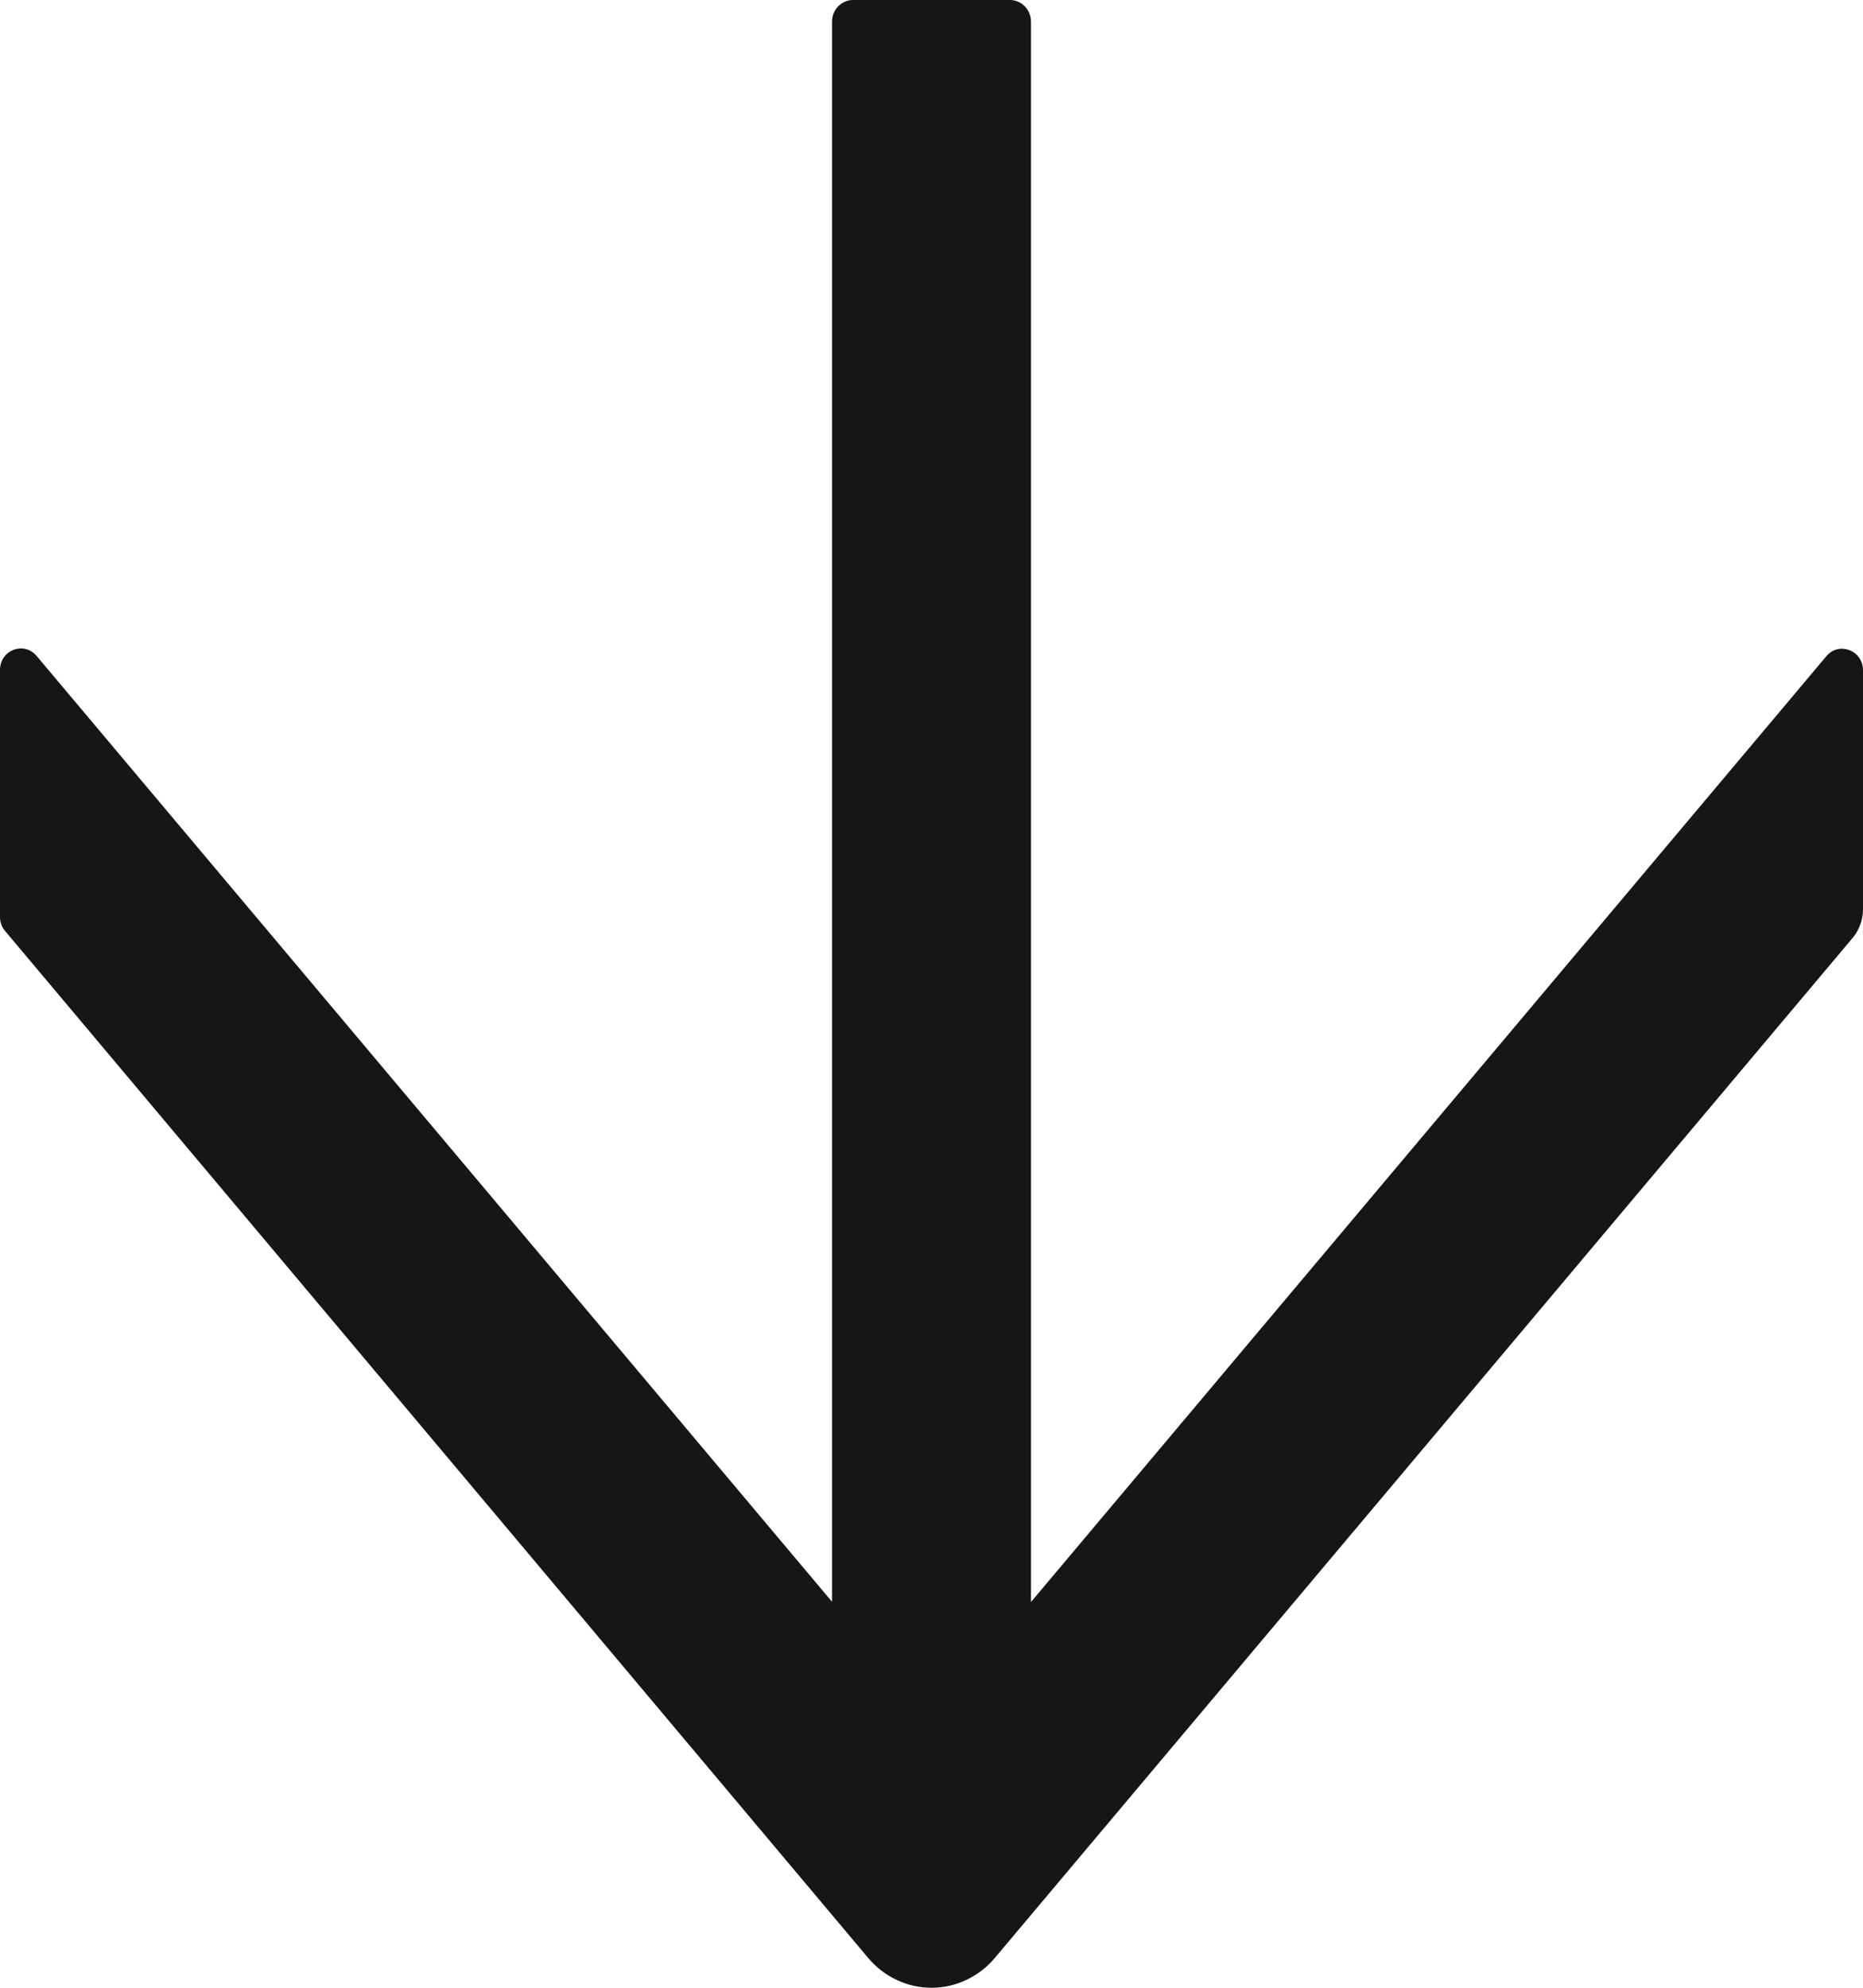
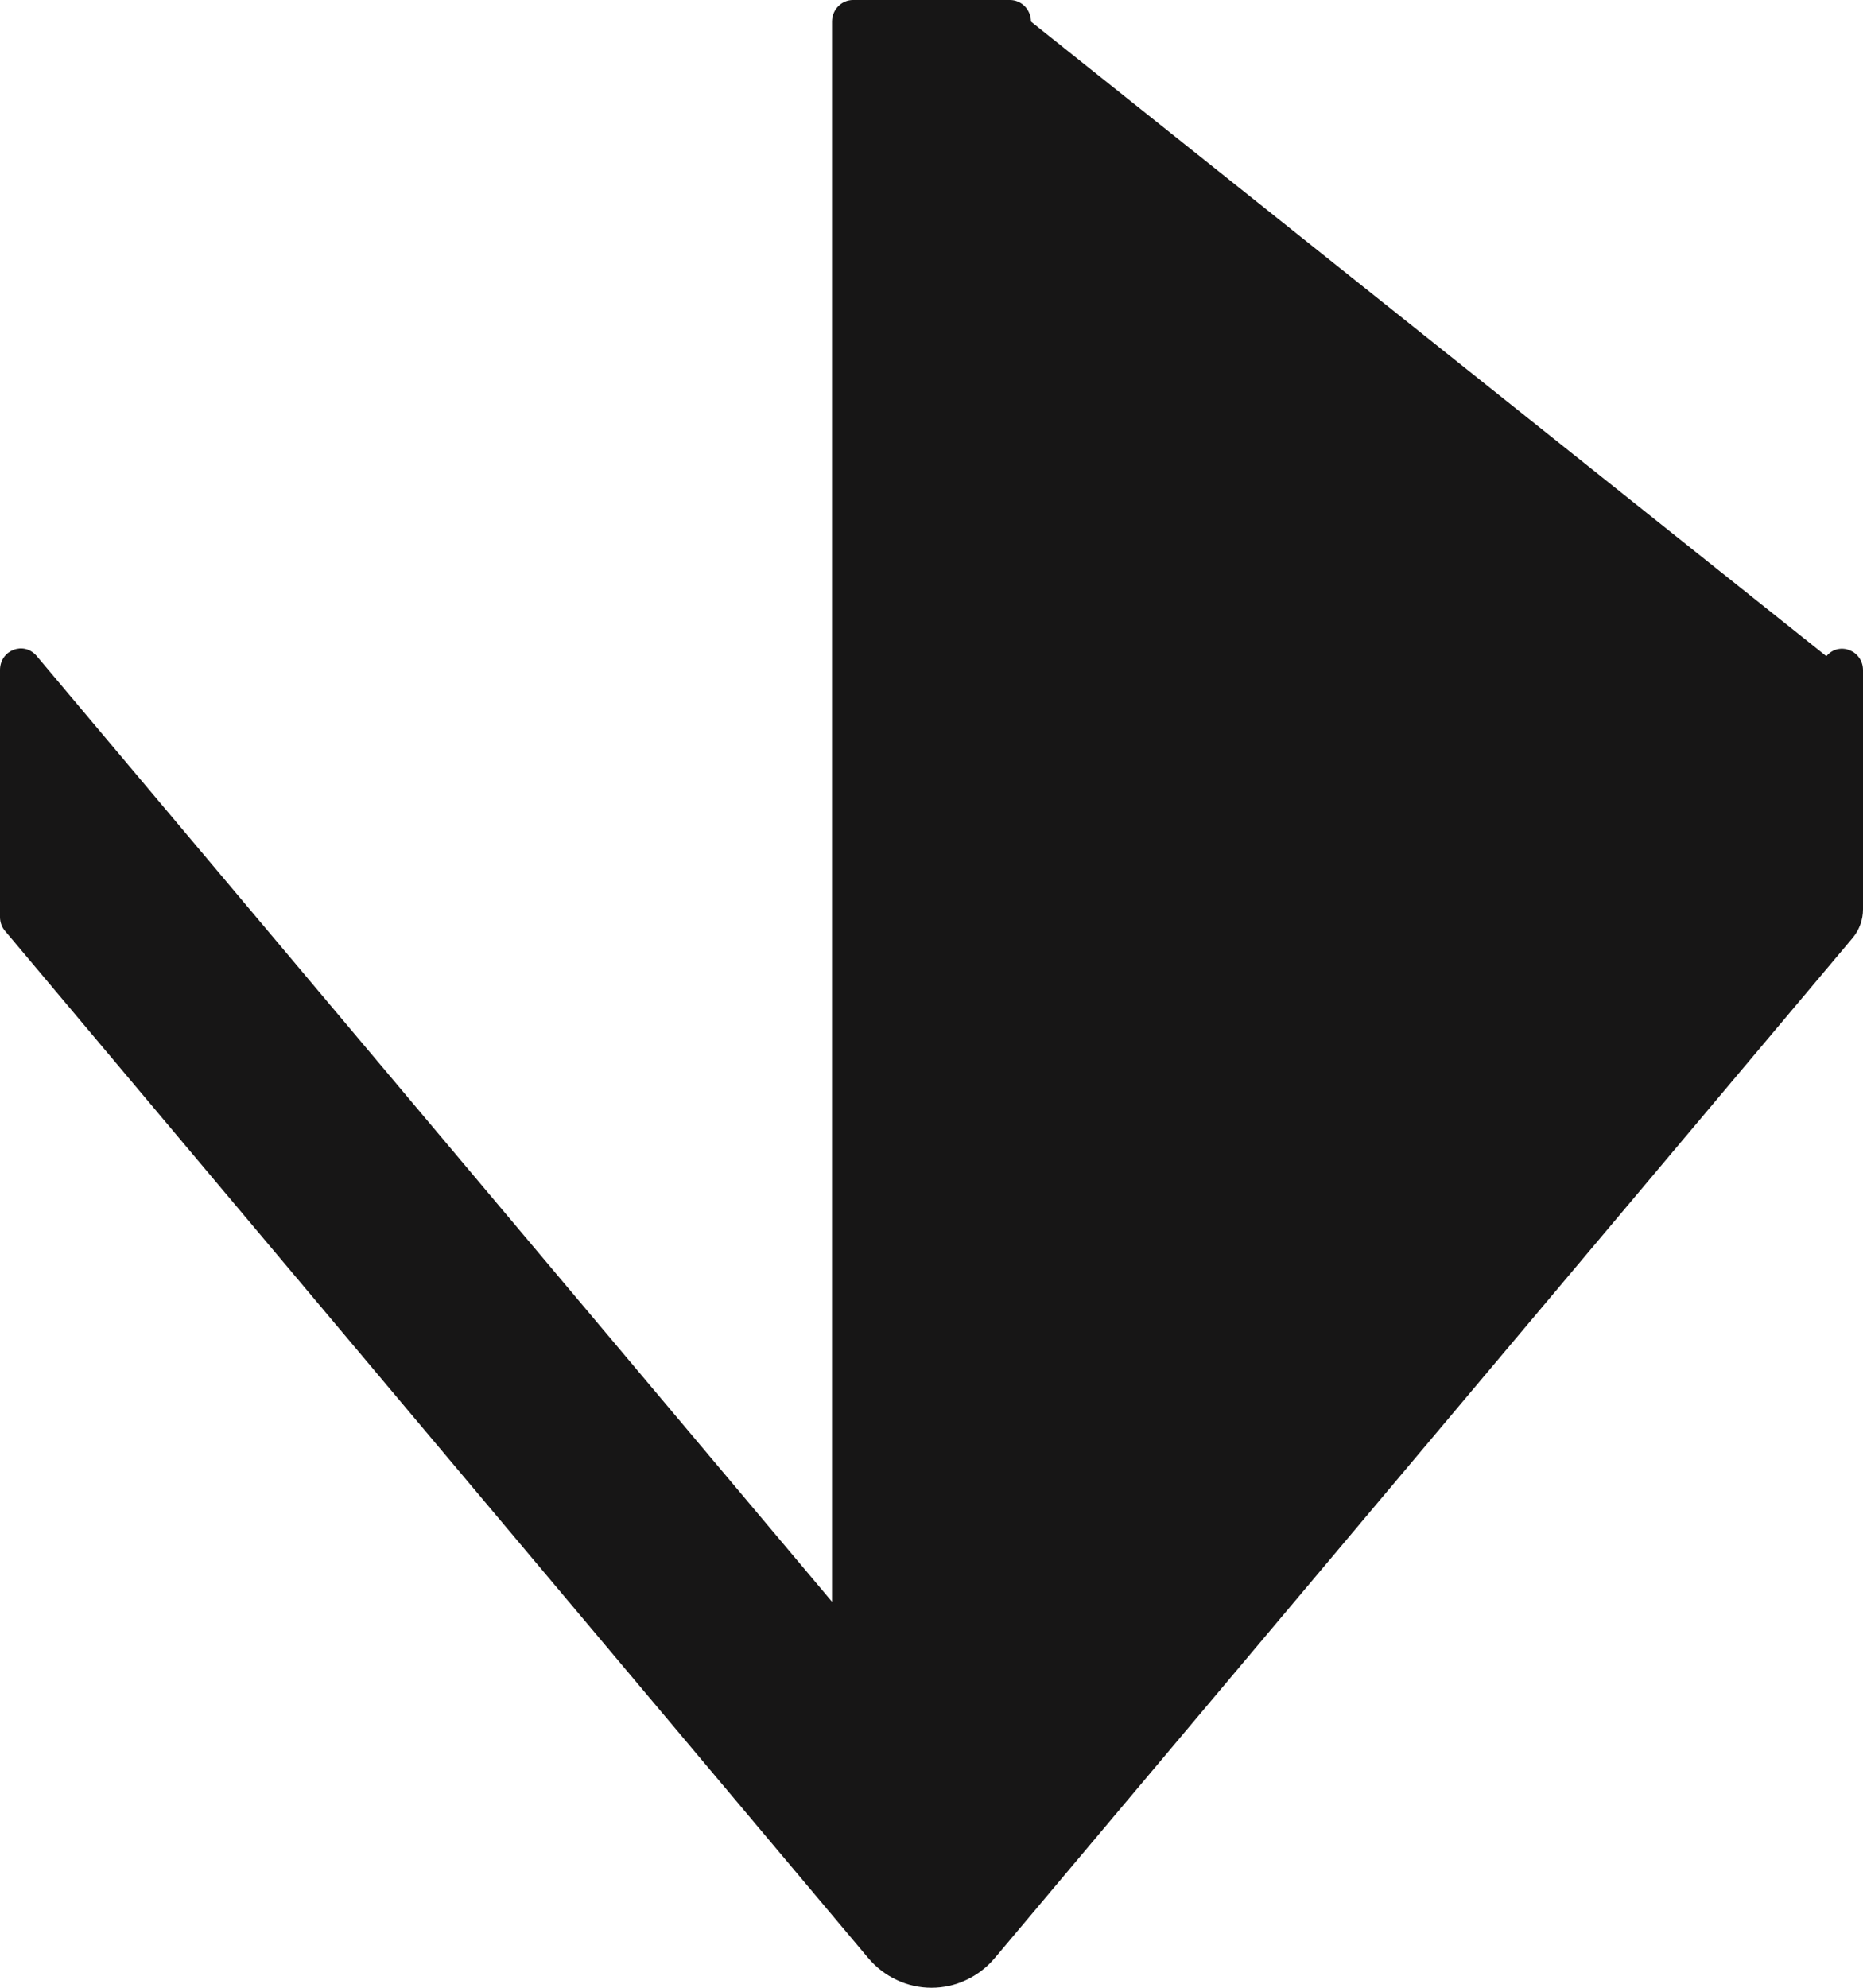
<svg xmlns="http://www.w3.org/2000/svg" width="15" height="16" viewBox="0 0 15 16" fill="none">
-   <path d="M8.01 15.76L14.918 7.548C14.97 7.485 15 7.404 15 7.319L15 5.395C15 5.235 14.806 5.161 14.705 5.282L8.301 12.895L8.301 0.174C8.301 0.078 8.225 -2.96157e-07 8.132 -3.00209e-07L6.868 -3.55462e-07C6.775 -3.59514e-07 6.699 0.078 6.699 0.174L6.699 12.893L0.295 5.28C0.192 5.159 1.55509e-07 5.232 1.48477e-07 5.393L6.15325e-08 7.382C5.97271e-08 7.424 0.015 7.465 0.042 7.495L6.99 15.76C7.054 15.836 7.132 15.896 7.22 15.937C7.308 15.979 7.403 16 7.5 16C7.597 16 7.692 15.979 7.78 15.937C7.868 15.896 7.946 15.836 8.01 15.76Z" fill="#171616" />
+   <path d="M8.01 15.76L14.918 7.548C14.97 7.485 15 7.404 15 7.319L15 5.395C15 5.235 14.806 5.161 14.705 5.282L8.301 0.174C8.301 0.078 8.225 -2.96157e-07 8.132 -3.00209e-07L6.868 -3.55462e-07C6.775 -3.59514e-07 6.699 0.078 6.699 0.174L6.699 12.893L0.295 5.28C0.192 5.159 1.55509e-07 5.232 1.48477e-07 5.393L6.15325e-08 7.382C5.97271e-08 7.424 0.015 7.465 0.042 7.495L6.99 15.76C7.054 15.836 7.132 15.896 7.22 15.937C7.308 15.979 7.403 16 7.5 16C7.597 16 7.692 15.979 7.78 15.937C7.868 15.896 7.946 15.836 8.01 15.76Z" fill="#171616" />
</svg>